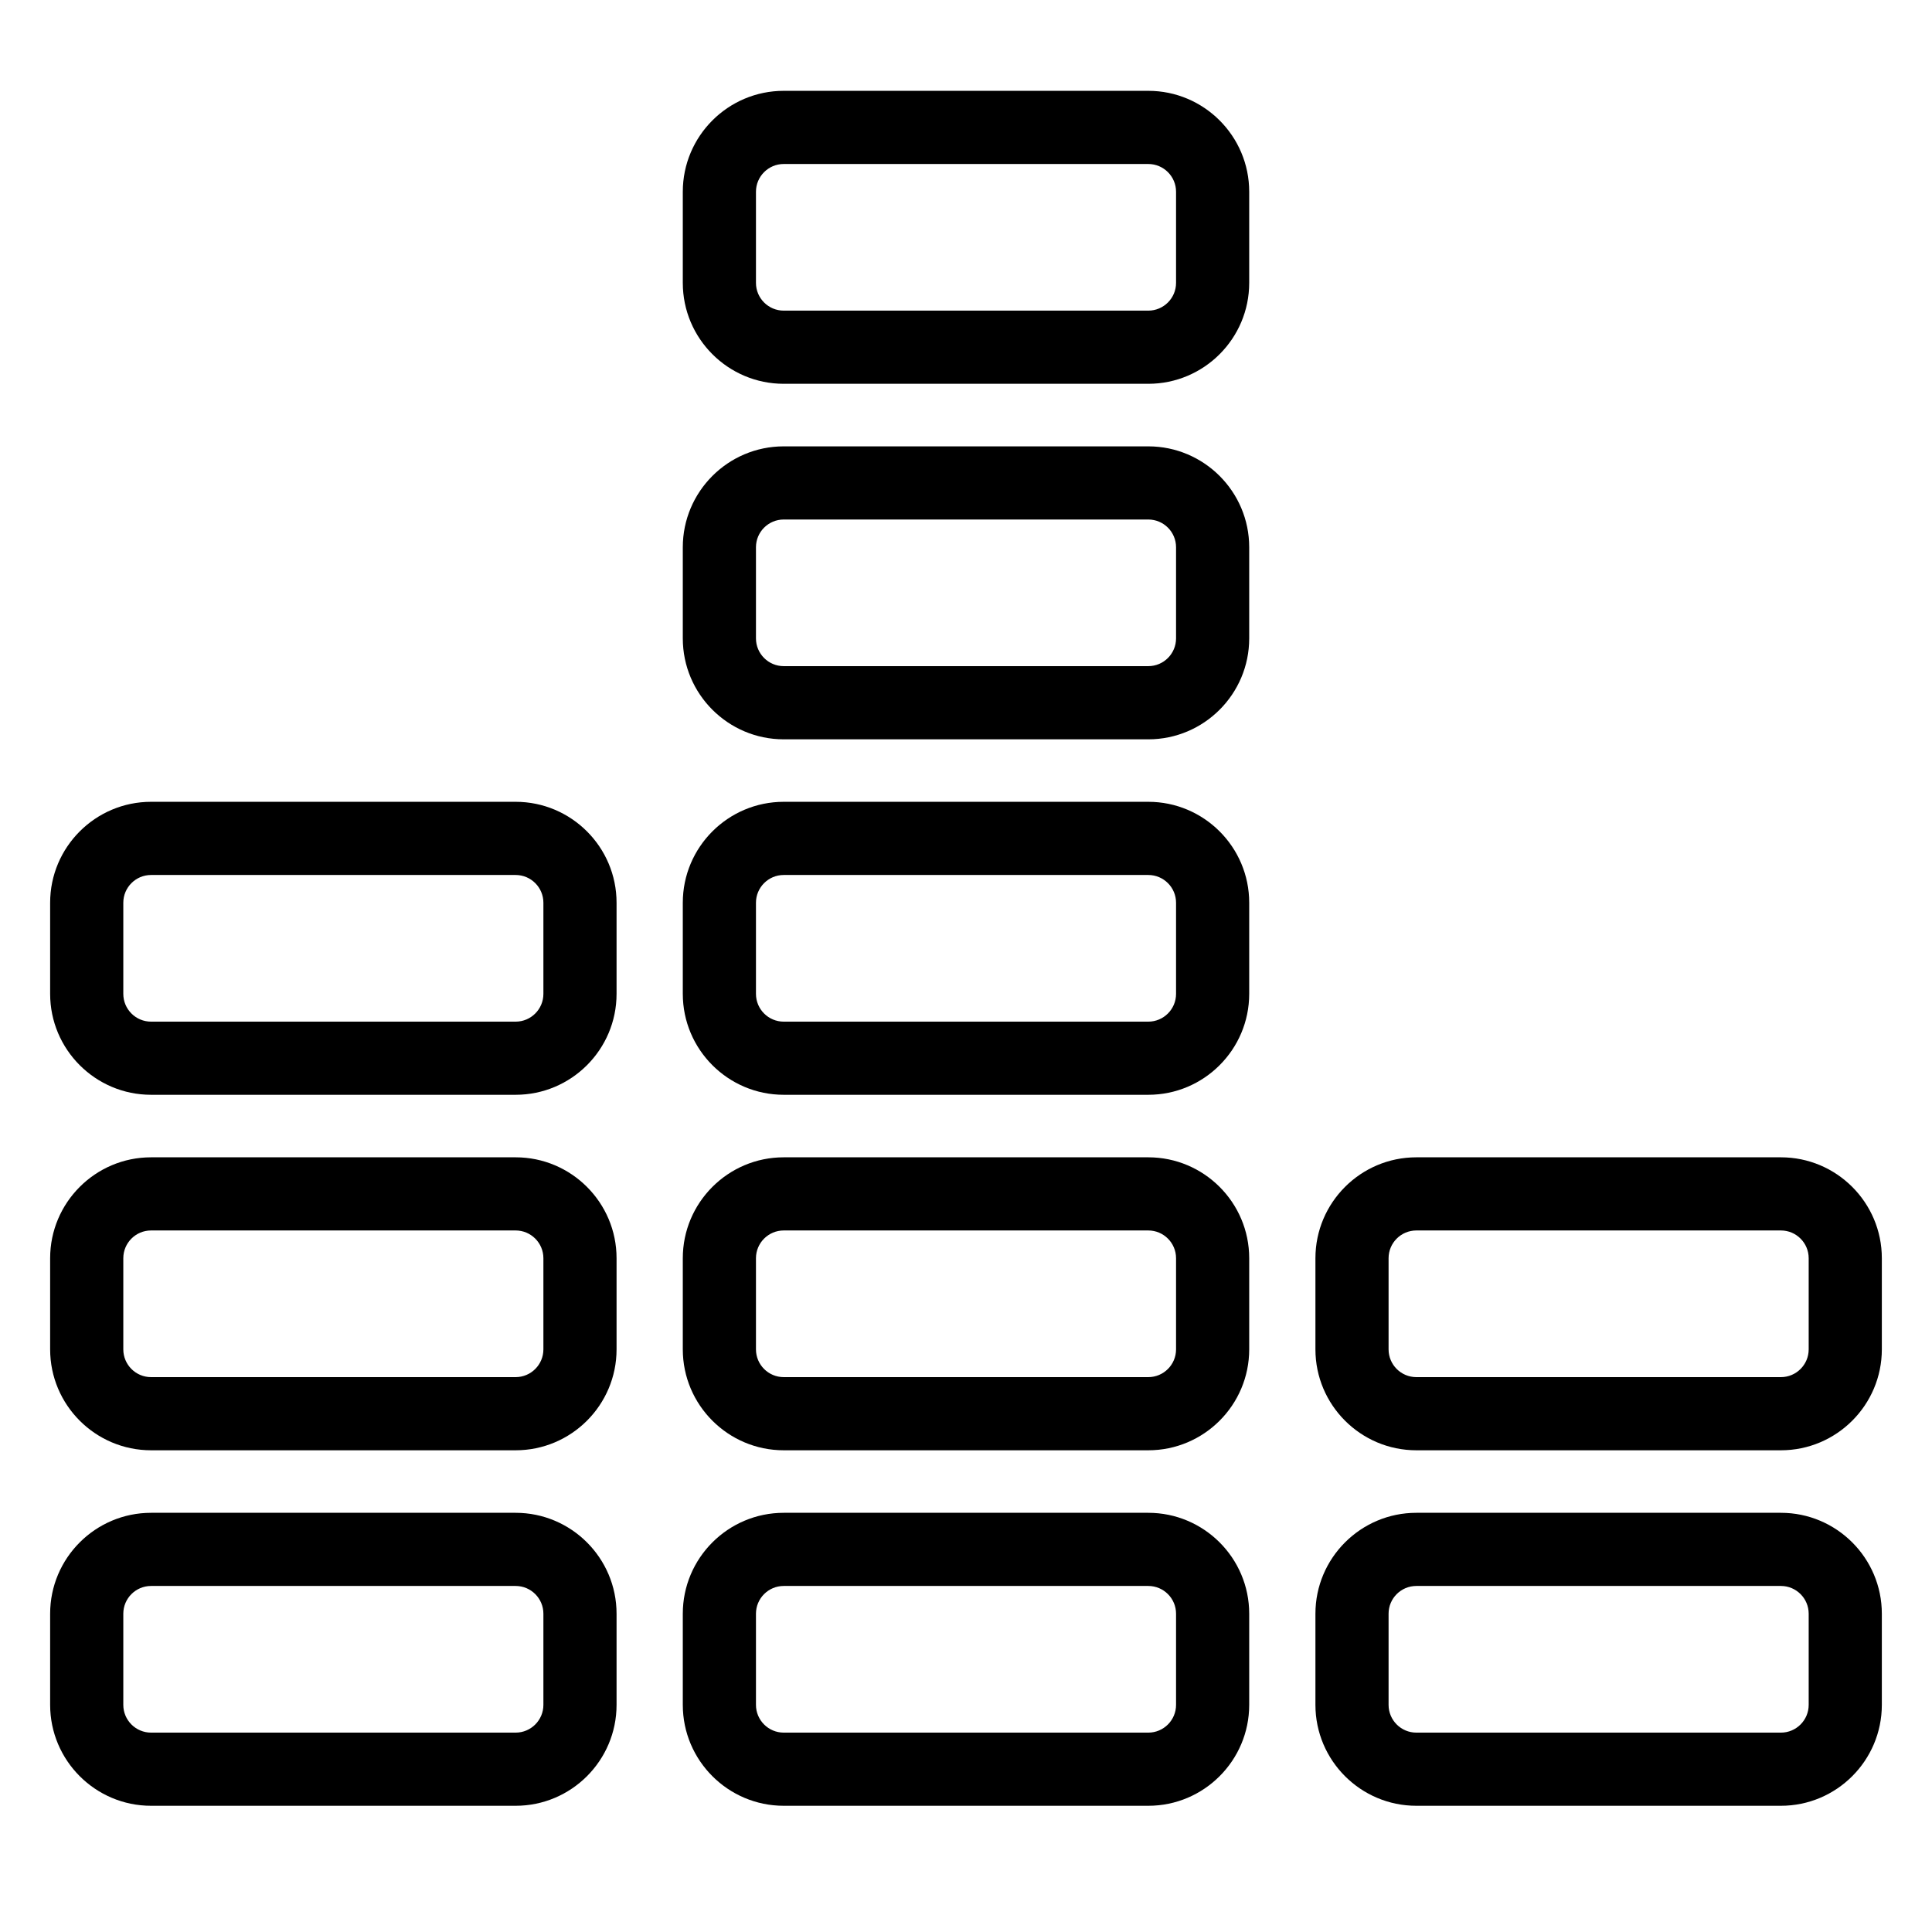
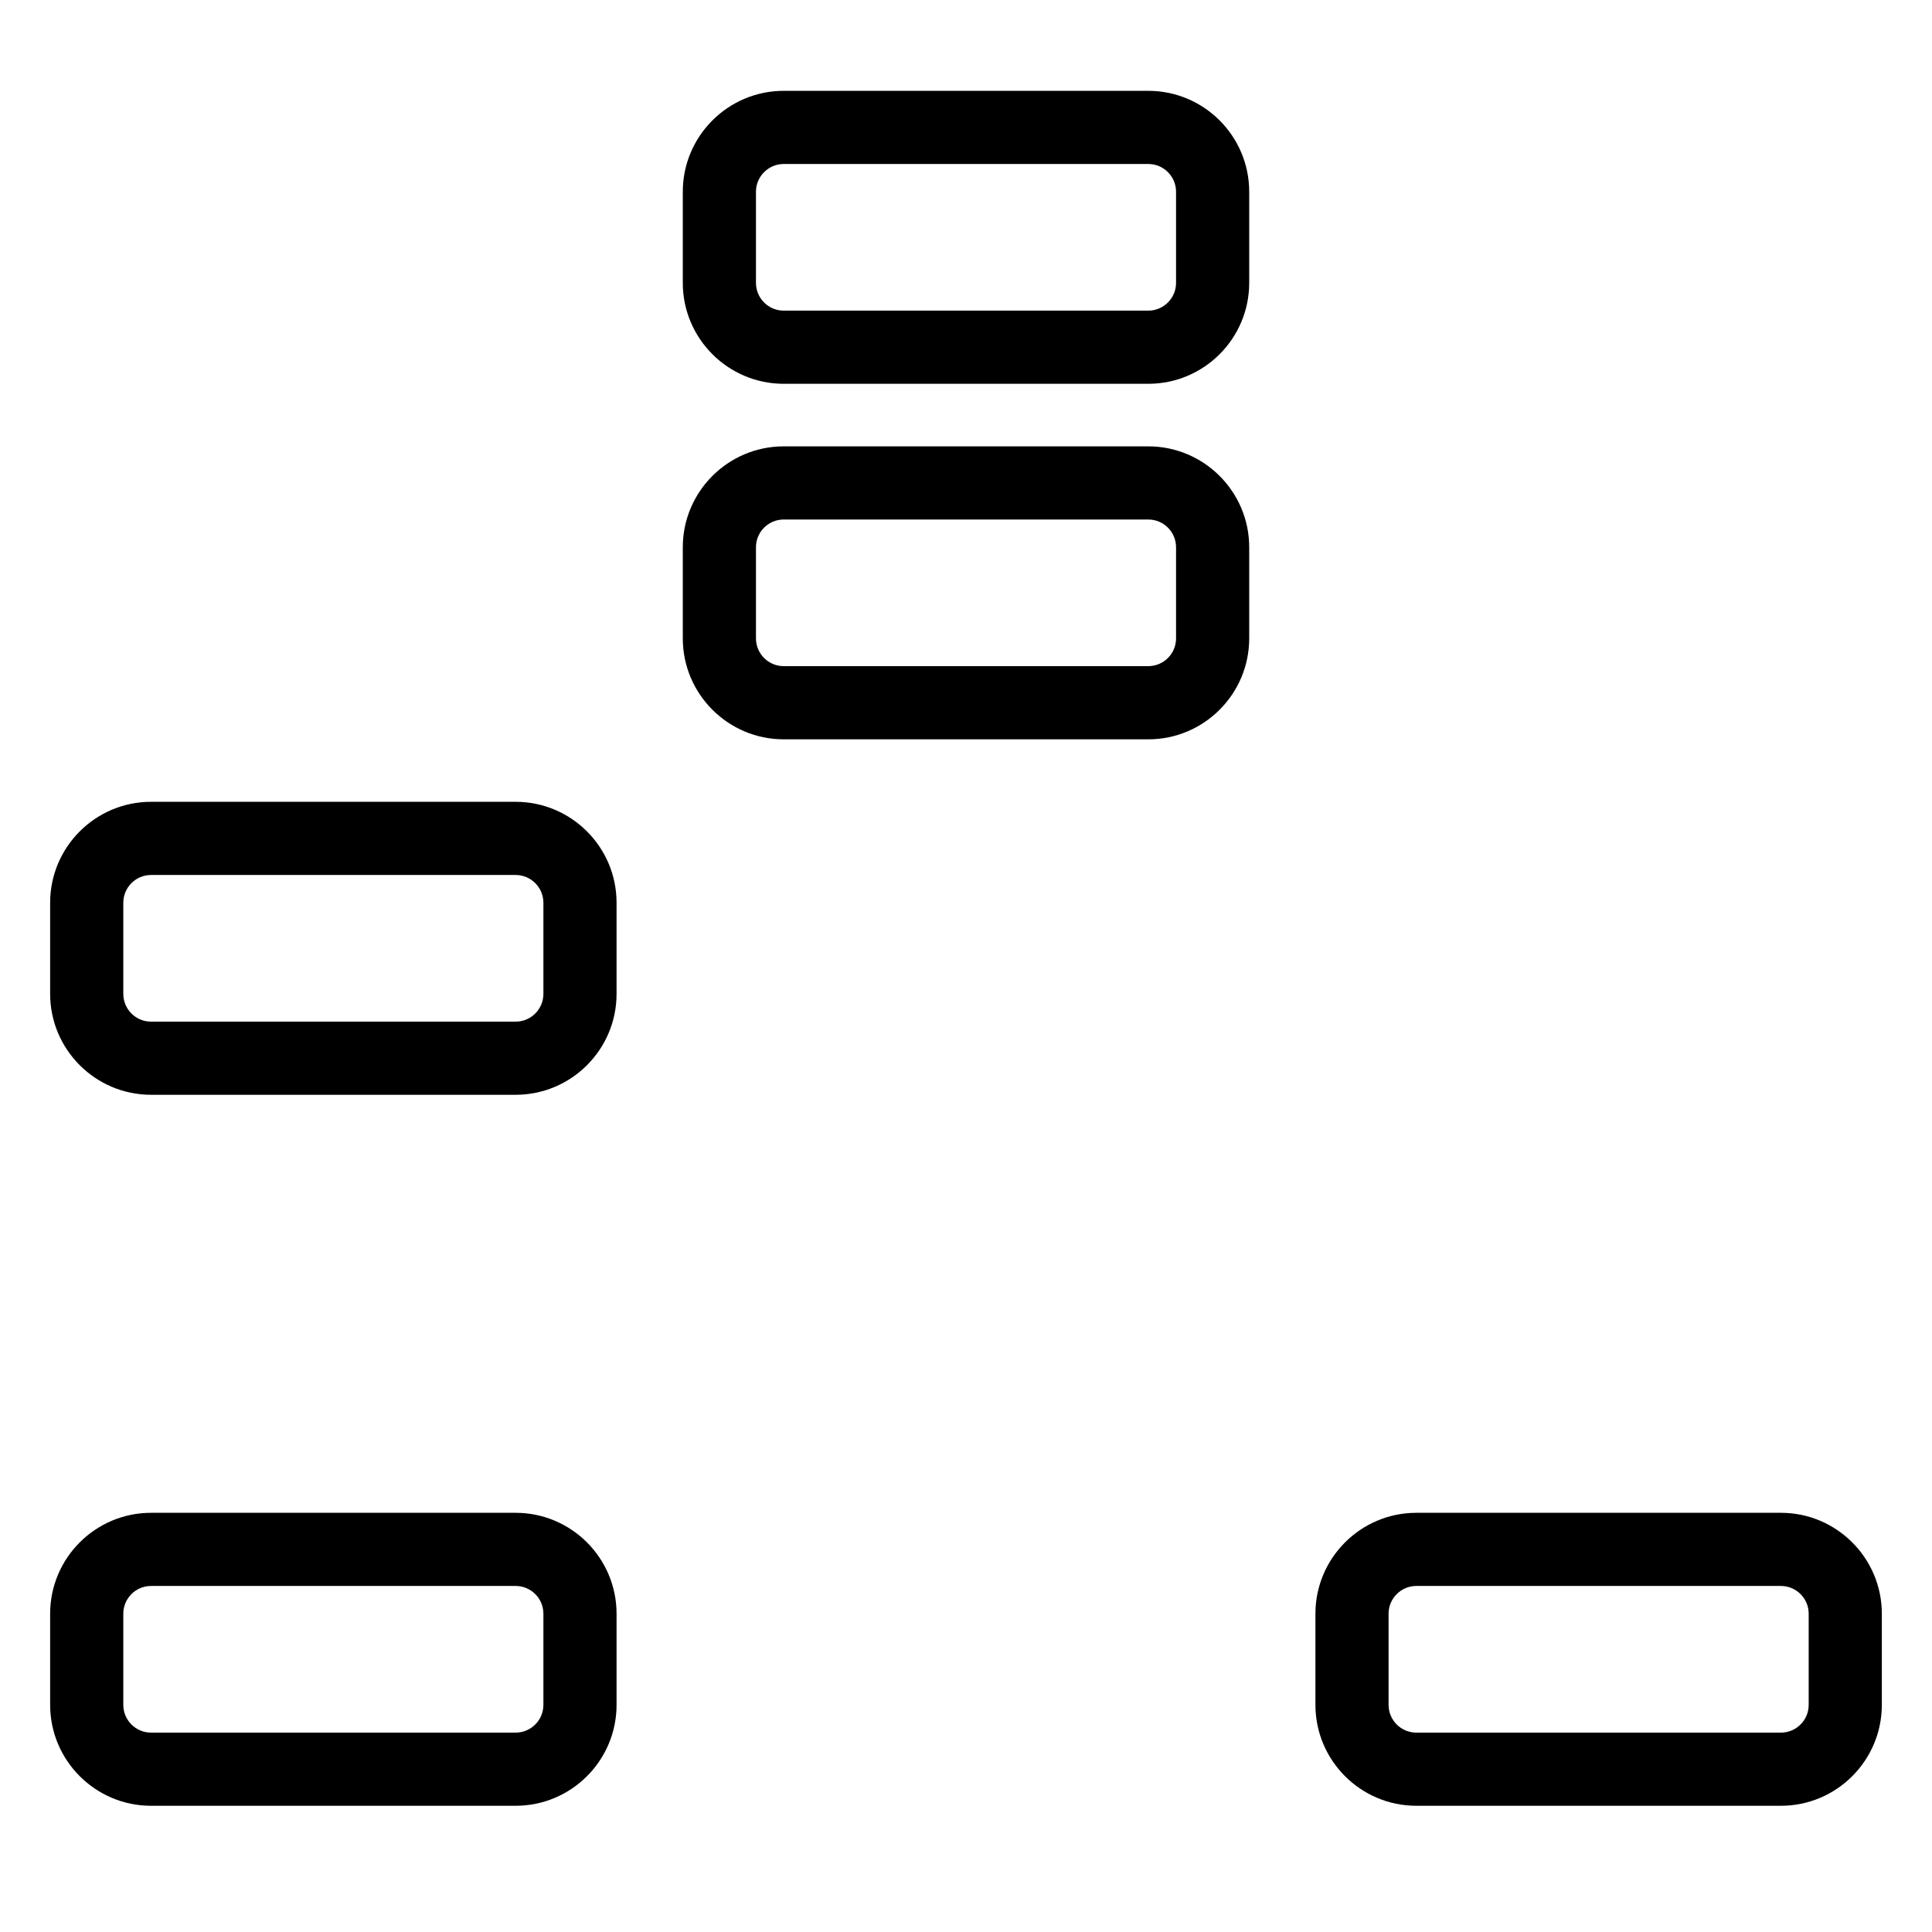
<svg xmlns="http://www.w3.org/2000/svg" fill="#000000" width="800px" height="800px" version="1.1" viewBox="144 144 512 512">
  <g>
    <path d="m280.65 622.55h-96.617c-14.746 0-26.746-11.996-26.746-26.742v-24.156c0-14.746 11.996-26.742 26.746-26.742h96.617c14.746 0 26.746 11.996 26.746 26.742v24.156c0 14.746-12 26.742-26.746 26.742zm-96.617-58.254c-4.055 0-7.356 3.301-7.356 7.356v24.156c0 4.055 3.301 7.356 7.356 7.356h96.617c4.055 0 7.356-3.301 7.356-7.356v-24.156c0-4.055-3.301-7.356-7.356-7.356z" />
-     <path d="m448.31 622.55h-96.617c-14.746 0-26.746-11.996-26.746-26.742v-24.156c0-14.746 11.996-26.742 26.746-26.742h96.617c14.746 0 26.742 11.996 26.742 26.742v24.156c-0.004 14.746-11.996 26.742-26.742 26.742zm-96.617-58.254c-4.055 0-7.356 3.301-7.356 7.356v24.156c0 4.055 3.301 7.356 7.356 7.356h96.617c4.055 0 7.356-3.301 7.356-7.356v-24.156c0-4.055-3.301-7.356-7.356-7.356z" />
    <path d="m615.96 622.55h-96.613c-14.75 0-26.746-11.996-26.746-26.742v-24.156c0-14.746 11.996-26.742 26.746-26.742h96.617c14.746 0 26.742 11.996 26.742 26.742v24.156c-0.004 14.746-12 26.742-26.746 26.742zm-96.613-58.254c-4.062 0-7.359 3.301-7.359 7.356v24.156c0 4.055 3.301 7.356 7.359 7.356h96.617c4.055 0 7.356-3.301 7.356-7.356v-24.156c0-4.055-3.301-7.356-7.356-7.356z" />
-     <path d="m280.65 528.34h-96.617c-14.746 0-26.746-11.996-26.746-26.746v-24.152c0-14.746 11.996-26.742 26.746-26.742h96.617c14.746 0 26.746 11.996 26.746 26.742v24.152c0 14.75-12 26.746-26.746 26.746zm-96.617-58.254c-4.055 0-7.356 3.301-7.356 7.356v24.152c0 4.062 3.301 7.359 7.356 7.359h96.617c4.055 0 7.356-3.301 7.356-7.359v-24.152c0-4.055-3.301-7.356-7.356-7.356z" />
-     <path d="m448.31 528.34h-96.617c-14.746 0-26.746-11.996-26.746-26.746v-24.152c0-14.746 11.996-26.742 26.746-26.742h96.617c14.746 0 26.742 11.996 26.742 26.742v24.152c-0.004 14.75-11.996 26.746-26.742 26.746zm-96.617-58.254c-4.055 0-7.356 3.301-7.356 7.356v24.152c0 4.062 3.301 7.359 7.356 7.359h96.617c4.055 0 7.356-3.301 7.356-7.359v-24.152c0-4.055-3.301-7.356-7.356-7.356z" />
-     <path d="m615.96 528.34h-96.613c-14.75 0-26.746-11.996-26.746-26.746v-24.152c0-14.746 11.996-26.742 26.746-26.742h96.617c14.746 0 26.742 11.996 26.742 26.742v24.152c-0.004 14.75-12 26.746-26.746 26.746zm-96.613-58.254c-4.062 0-7.359 3.301-7.359 7.356v24.152c0 4.062 3.301 7.359 7.359 7.359h96.617c4.055 0 7.356-3.301 7.356-7.359v-24.152c0-4.055-3.301-7.356-7.356-7.356z" />
    <path d="m280.65 434.13h-96.617c-14.746 0-26.746-11.996-26.746-26.746v-24.152c0-14.746 11.996-26.746 26.746-26.746h96.617c14.746 0 26.746 11.996 26.746 26.746v24.152c0 14.754-12 26.746-26.746 26.746zm-96.617-58.25c-4.055 0-7.356 3.301-7.356 7.356v24.152c0 4.062 3.301 7.359 7.356 7.359h96.617c4.055 0 7.356-3.301 7.356-7.359v-24.152c0-4.055-3.301-7.356-7.356-7.356z" />
-     <path d="m448.31 434.13h-96.617c-14.746 0-26.746-11.996-26.746-26.746v-24.152c0-14.746 11.996-26.746 26.746-26.746h96.617c14.746 0 26.742 11.996 26.742 26.746v24.152c-0.004 14.754-11.996 26.746-26.742 26.746zm-96.617-58.25c-4.055 0-7.356 3.301-7.356 7.356v24.152c0 4.062 3.301 7.359 7.356 7.359h96.617c4.055 0 7.356-3.301 7.356-7.359v-24.152c0-4.055-3.301-7.356-7.356-7.356z" />
    <path d="m448.31 339.93h-96.617c-14.746 0-26.746-11.996-26.746-26.746v-24.152c0-14.746 11.996-26.742 26.746-26.742h96.617c14.746 0 26.742 11.996 26.742 26.742v24.152c-0.004 14.75-11.996 26.746-26.742 26.746zm-96.617-58.254c-4.055 0-7.356 3.301-7.356 7.352v24.152c0 4.055 3.301 7.356 7.356 7.356h96.617c4.055 0 7.356-3.301 7.356-7.356v-24.152c0-4.055-3.301-7.352-7.356-7.352z" />
    <path d="m448.31 245.71h-96.617c-14.746 0-26.746-11.996-26.746-26.742v-24.152c0-14.746 11.996-26.746 26.746-26.746h96.617c14.746 0 26.742 11.996 26.742 26.746v24.152c-0.004 14.746-11.996 26.742-26.742 26.742zm-96.617-58.25c-4.055 0-7.356 3.301-7.356 7.356v24.152c0 4.055 3.301 7.352 7.356 7.352h96.617c4.055 0 7.356-3.301 7.356-7.352v-24.152c0-4.055-3.301-7.356-7.356-7.356z" />
  </g>
</svg>